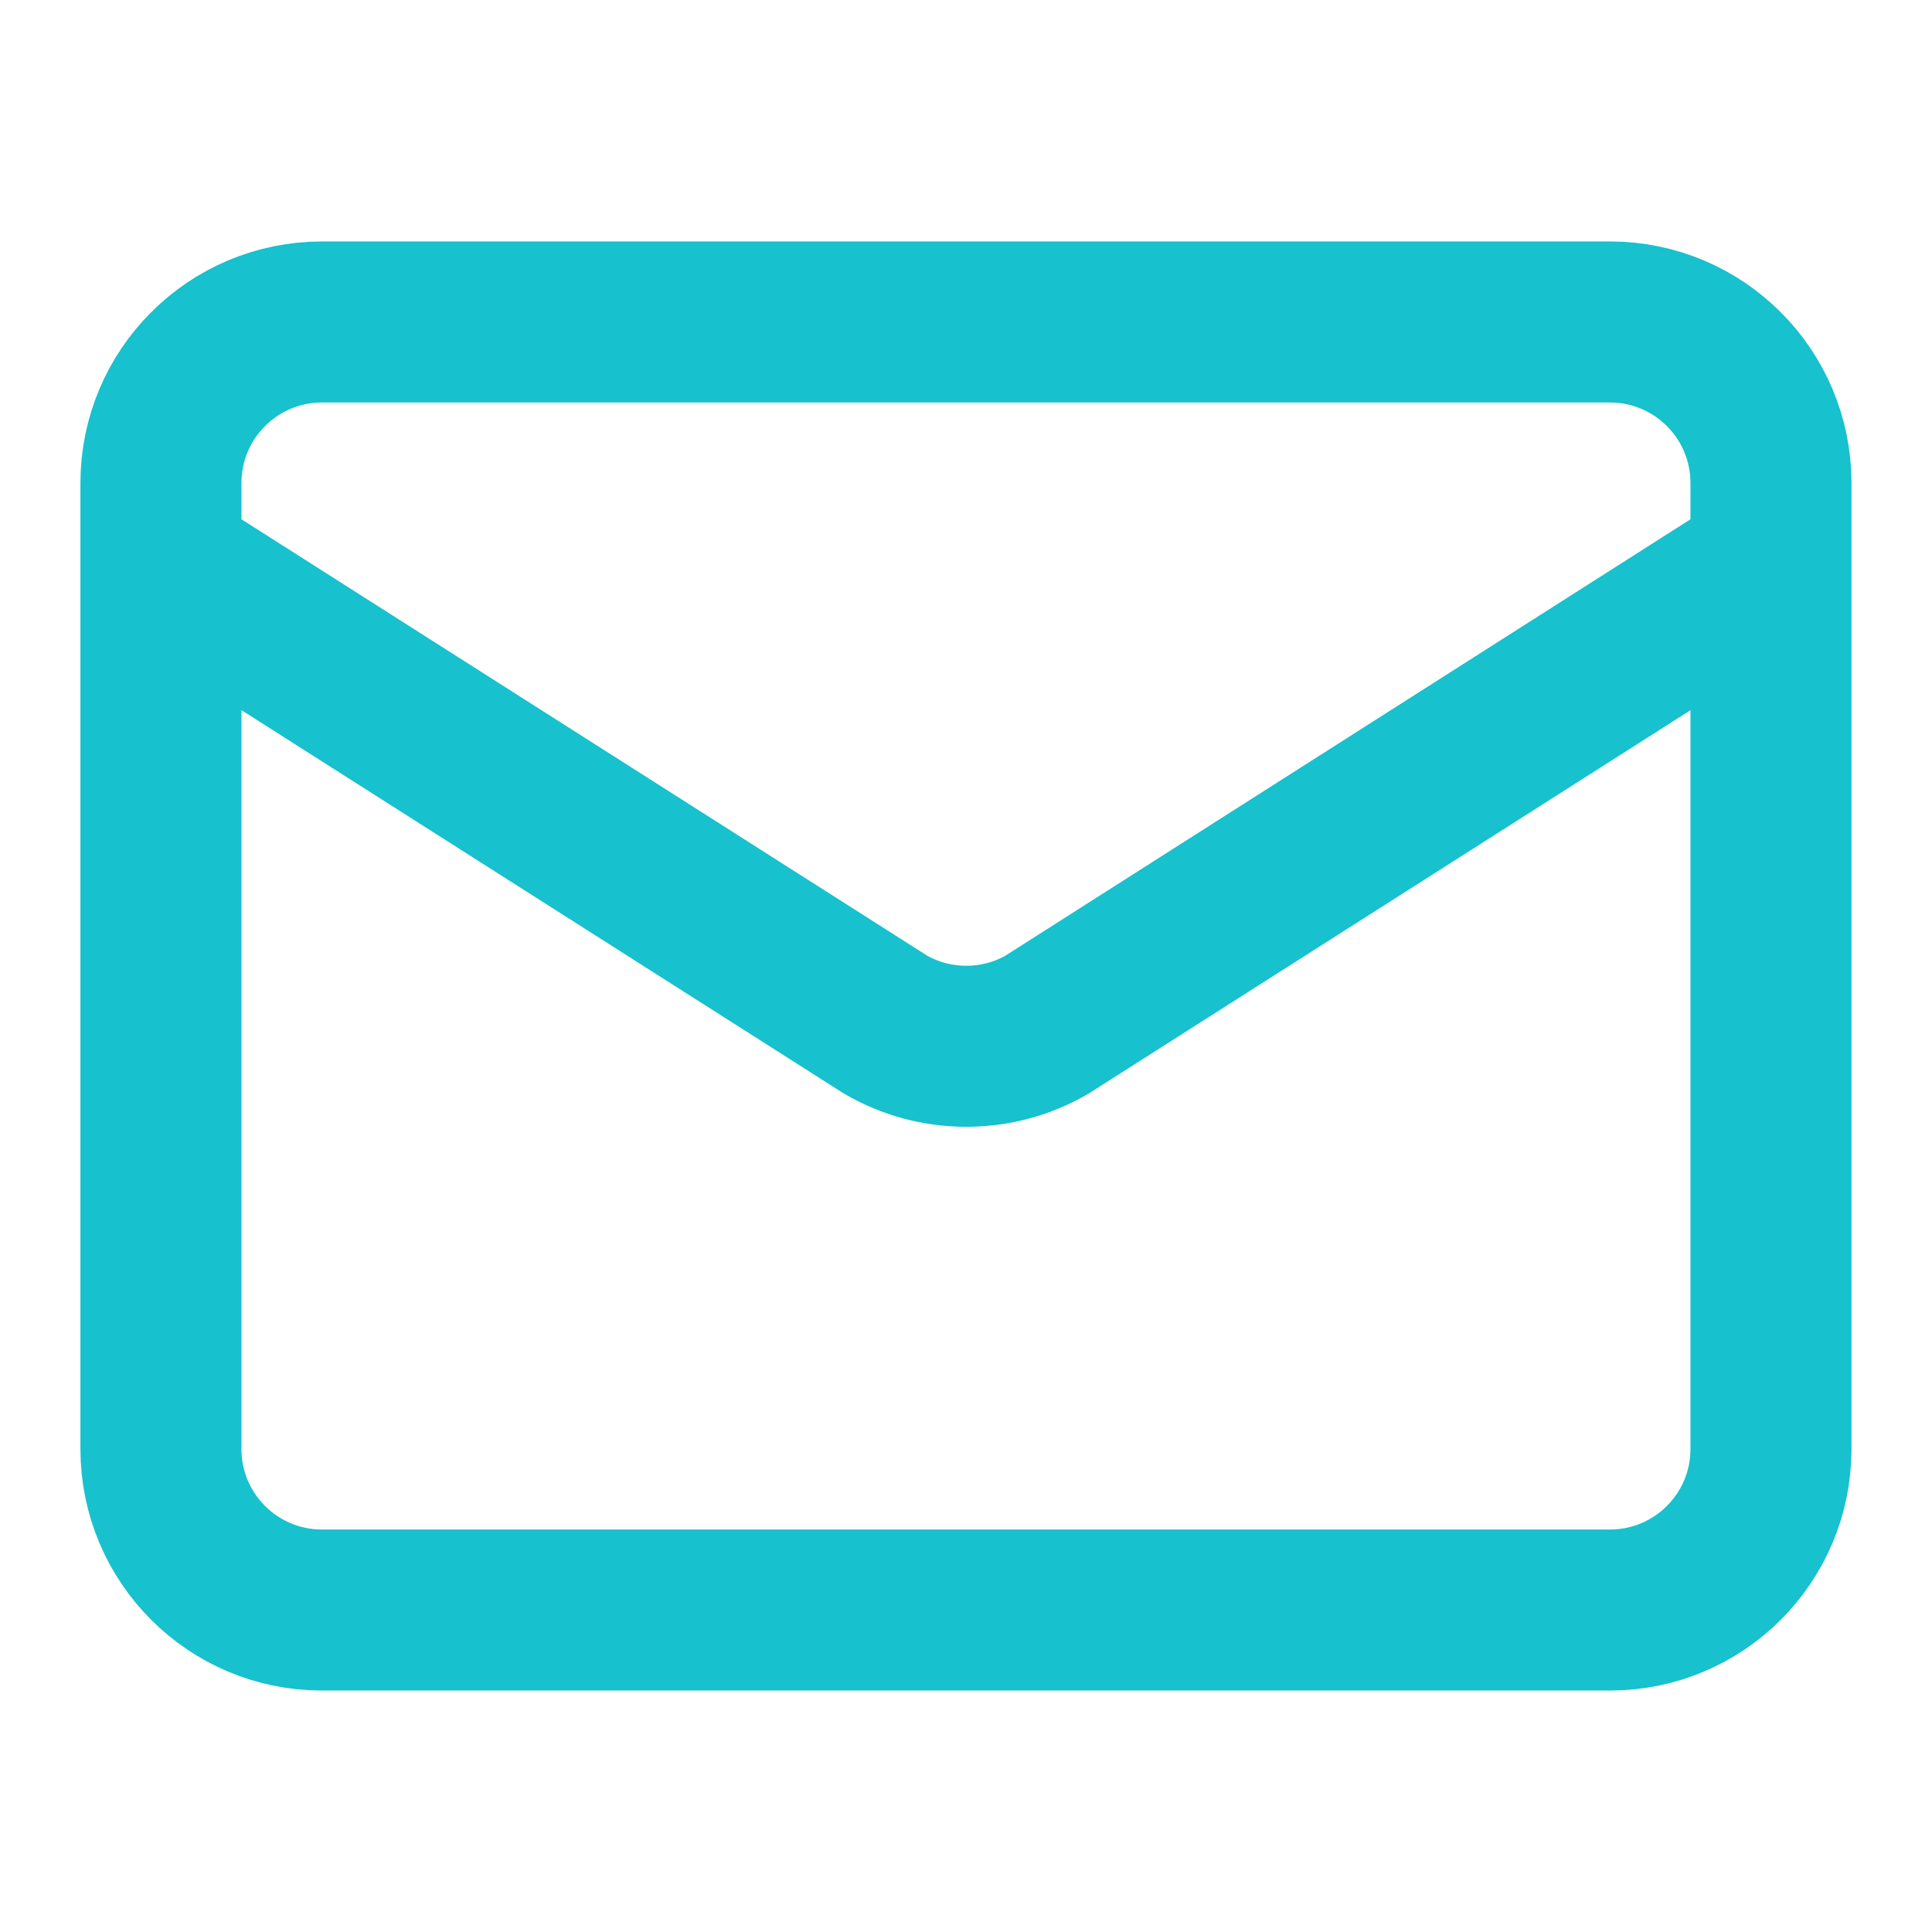
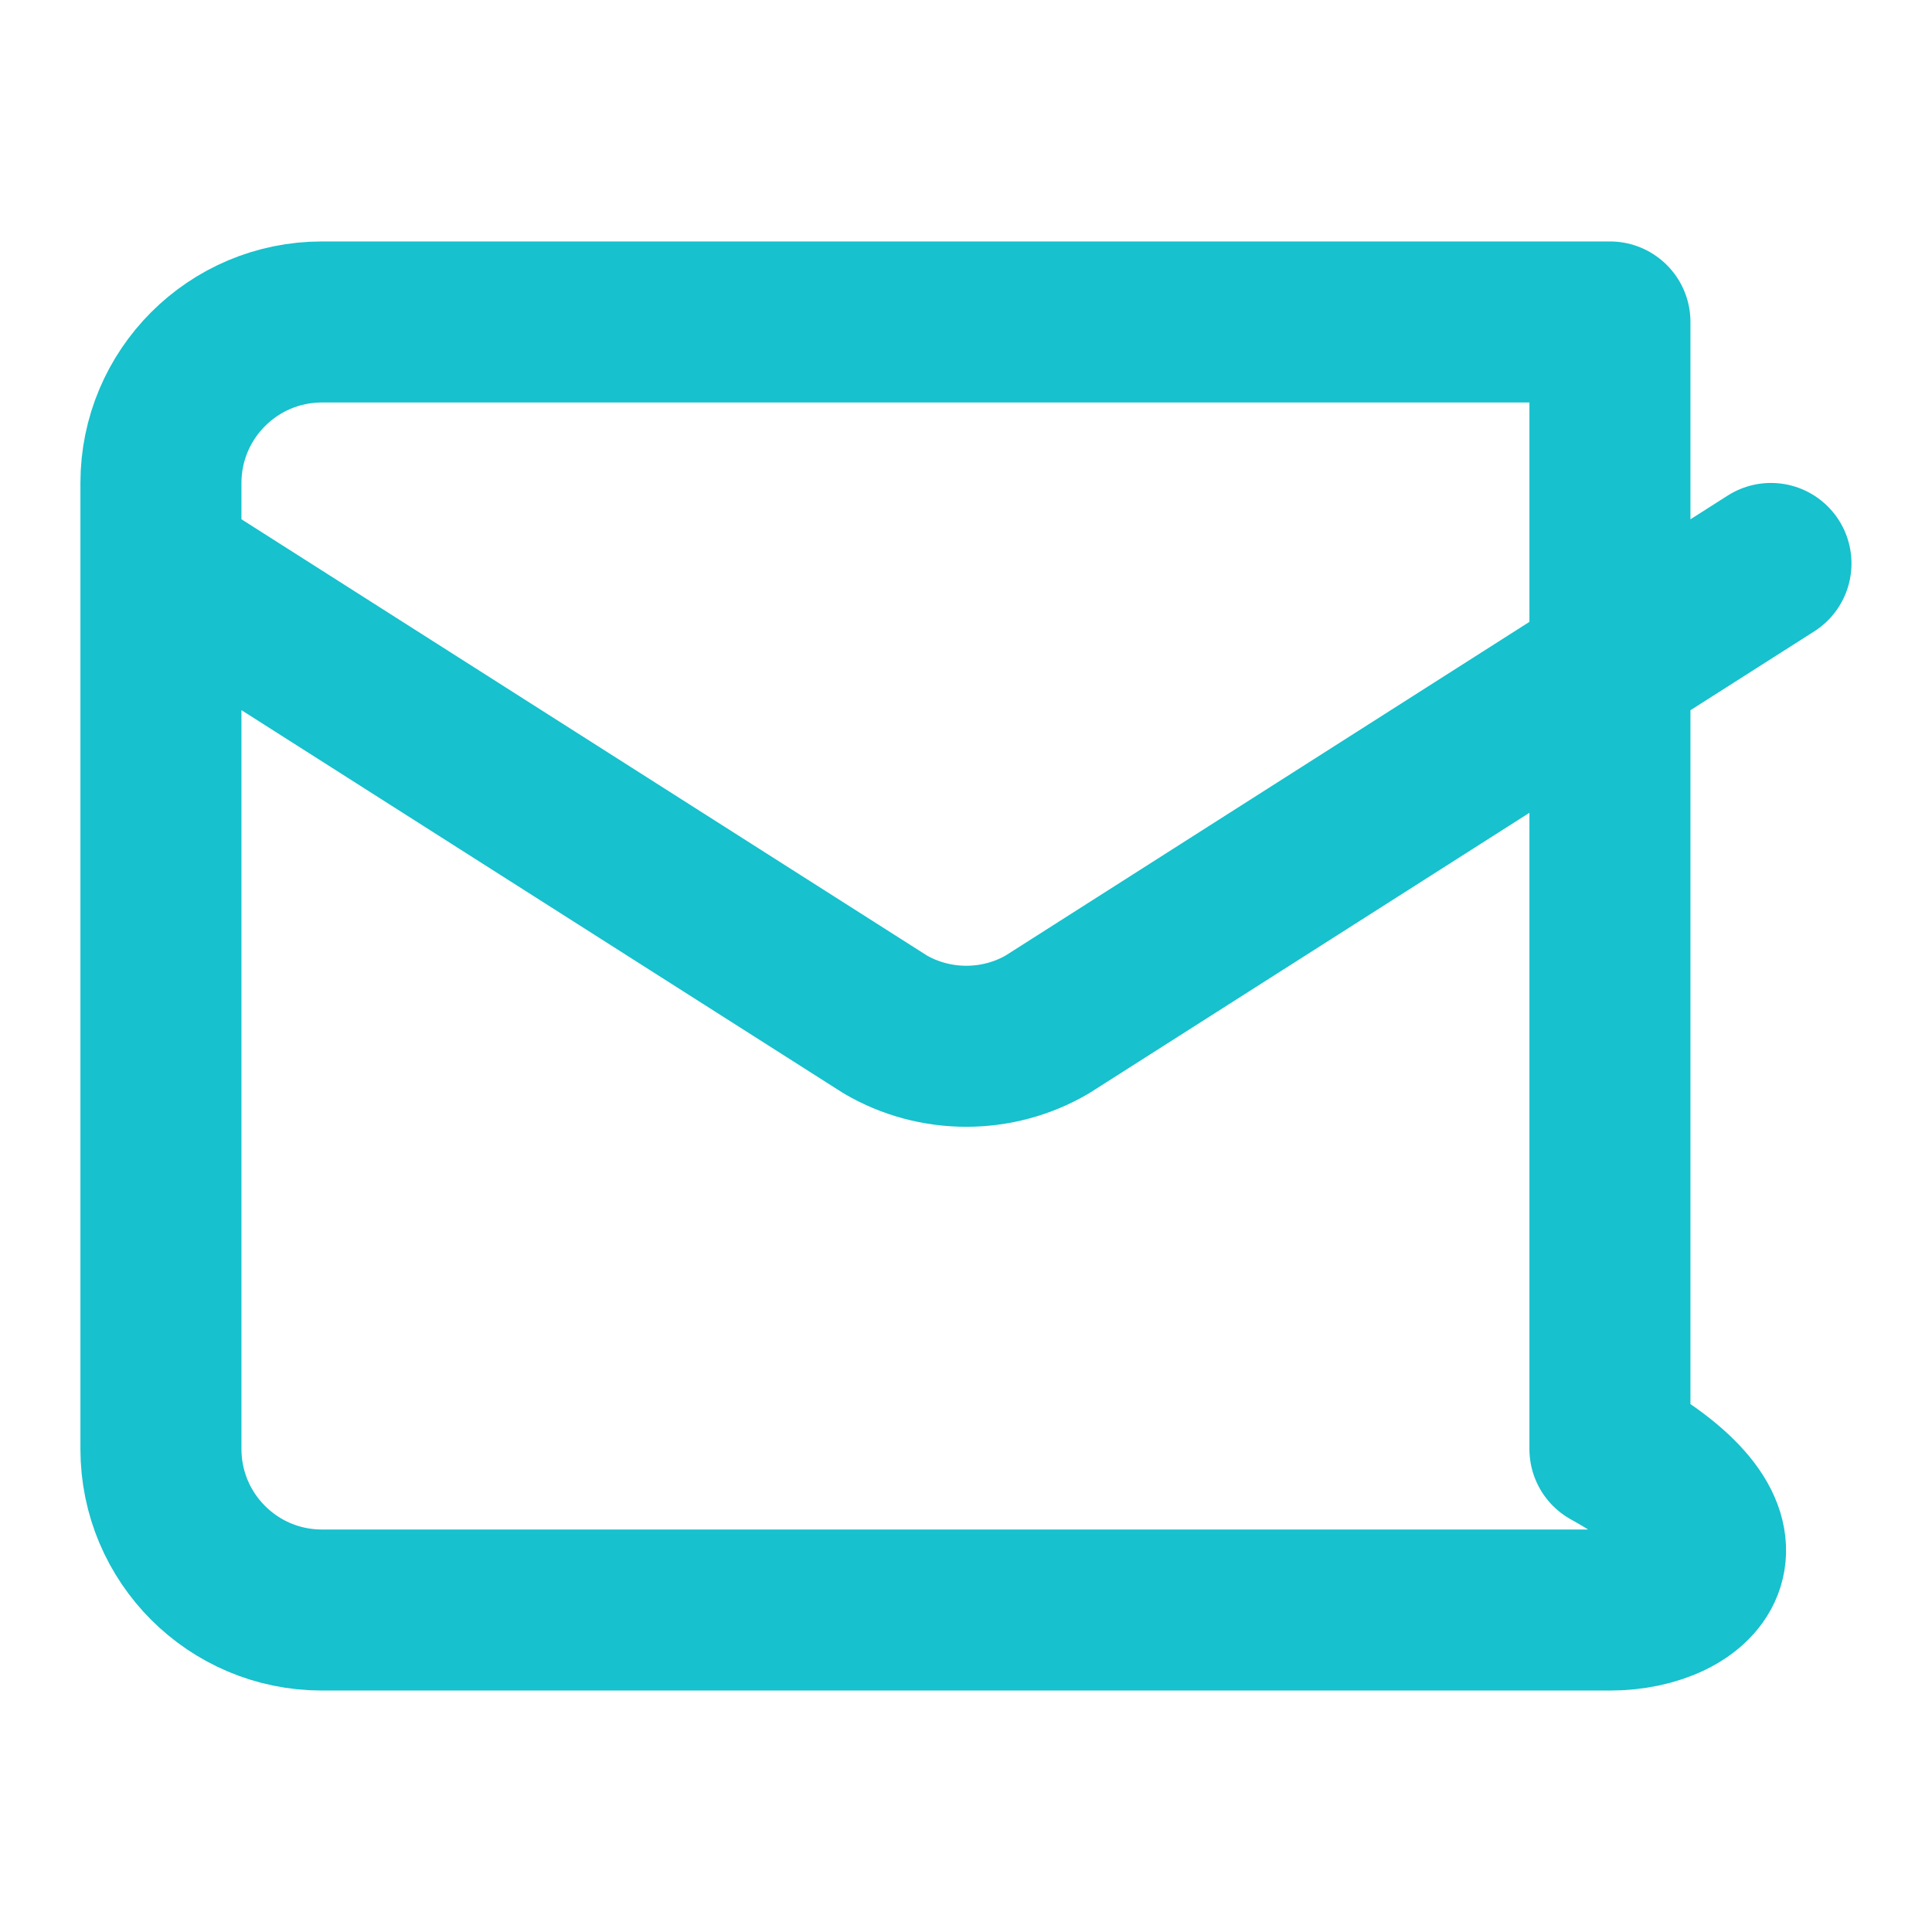
<svg xmlns="http://www.w3.org/2000/svg" width="20" height="20" viewBox="0 0 20 20" fill="none">
-   <path d="M18.333 5.833L10.84 10.606C10.586 10.754 10.297 10.831 10.003 10.831C9.709 10.831 9.42 10.754 9.166 10.606L1.666 5.833M3.333 3.333H16.666C17.587 3.333 18.333 4.08 18.333 5V15C18.333 15.921 17.587 16.667 16.666 16.667H3.333C2.412 16.667 1.666 15.921 1.666 15V5C1.666 4.08 2.412 3.333 3.333 3.333Z" stroke="#17C1CD" stroke-width="1.667" stroke-linecap="round" stroke-linejoin="round" />
+   <path d="M18.333 5.833L10.84 10.606C10.586 10.754 10.297 10.831 10.003 10.831C9.709 10.831 9.42 10.754 9.166 10.606L1.666 5.833M3.333 3.333H16.666V15C18.333 15.921 17.587 16.667 16.666 16.667H3.333C2.412 16.667 1.666 15.921 1.666 15V5C1.666 4.08 2.412 3.333 3.333 3.333Z" stroke="#17C1CD" stroke-width="1.667" stroke-linecap="round" stroke-linejoin="round" />
</svg>